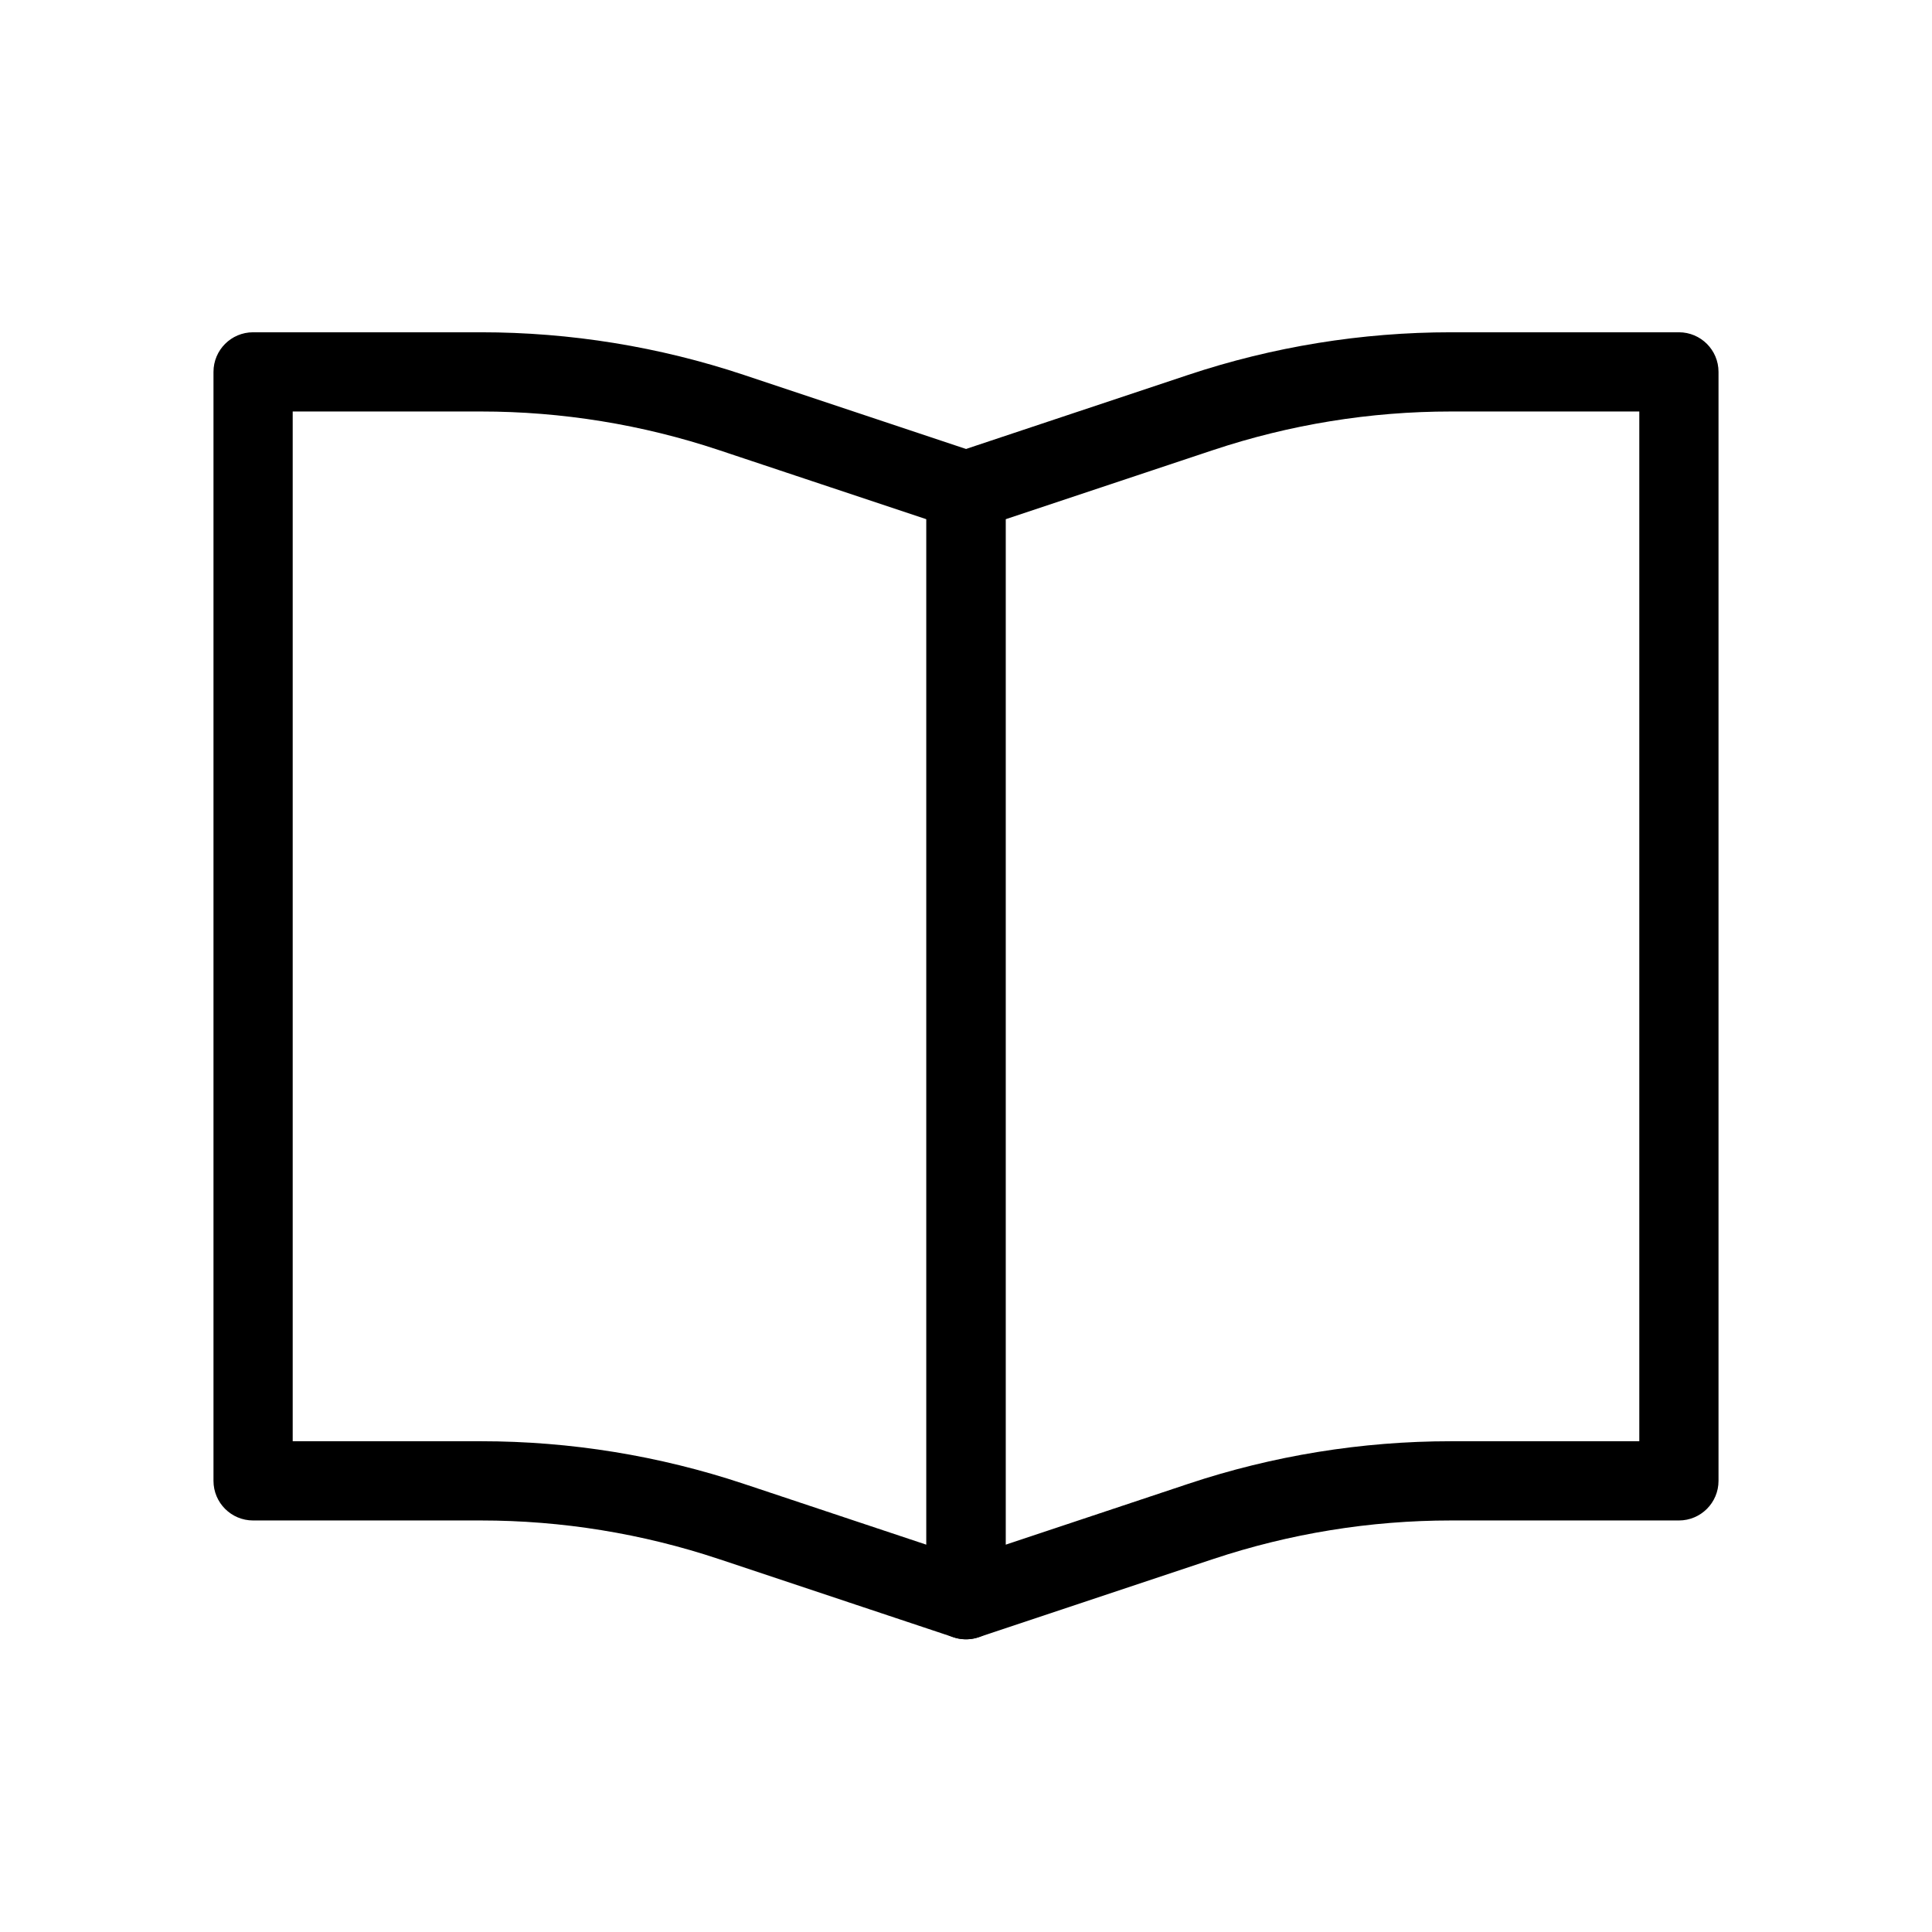
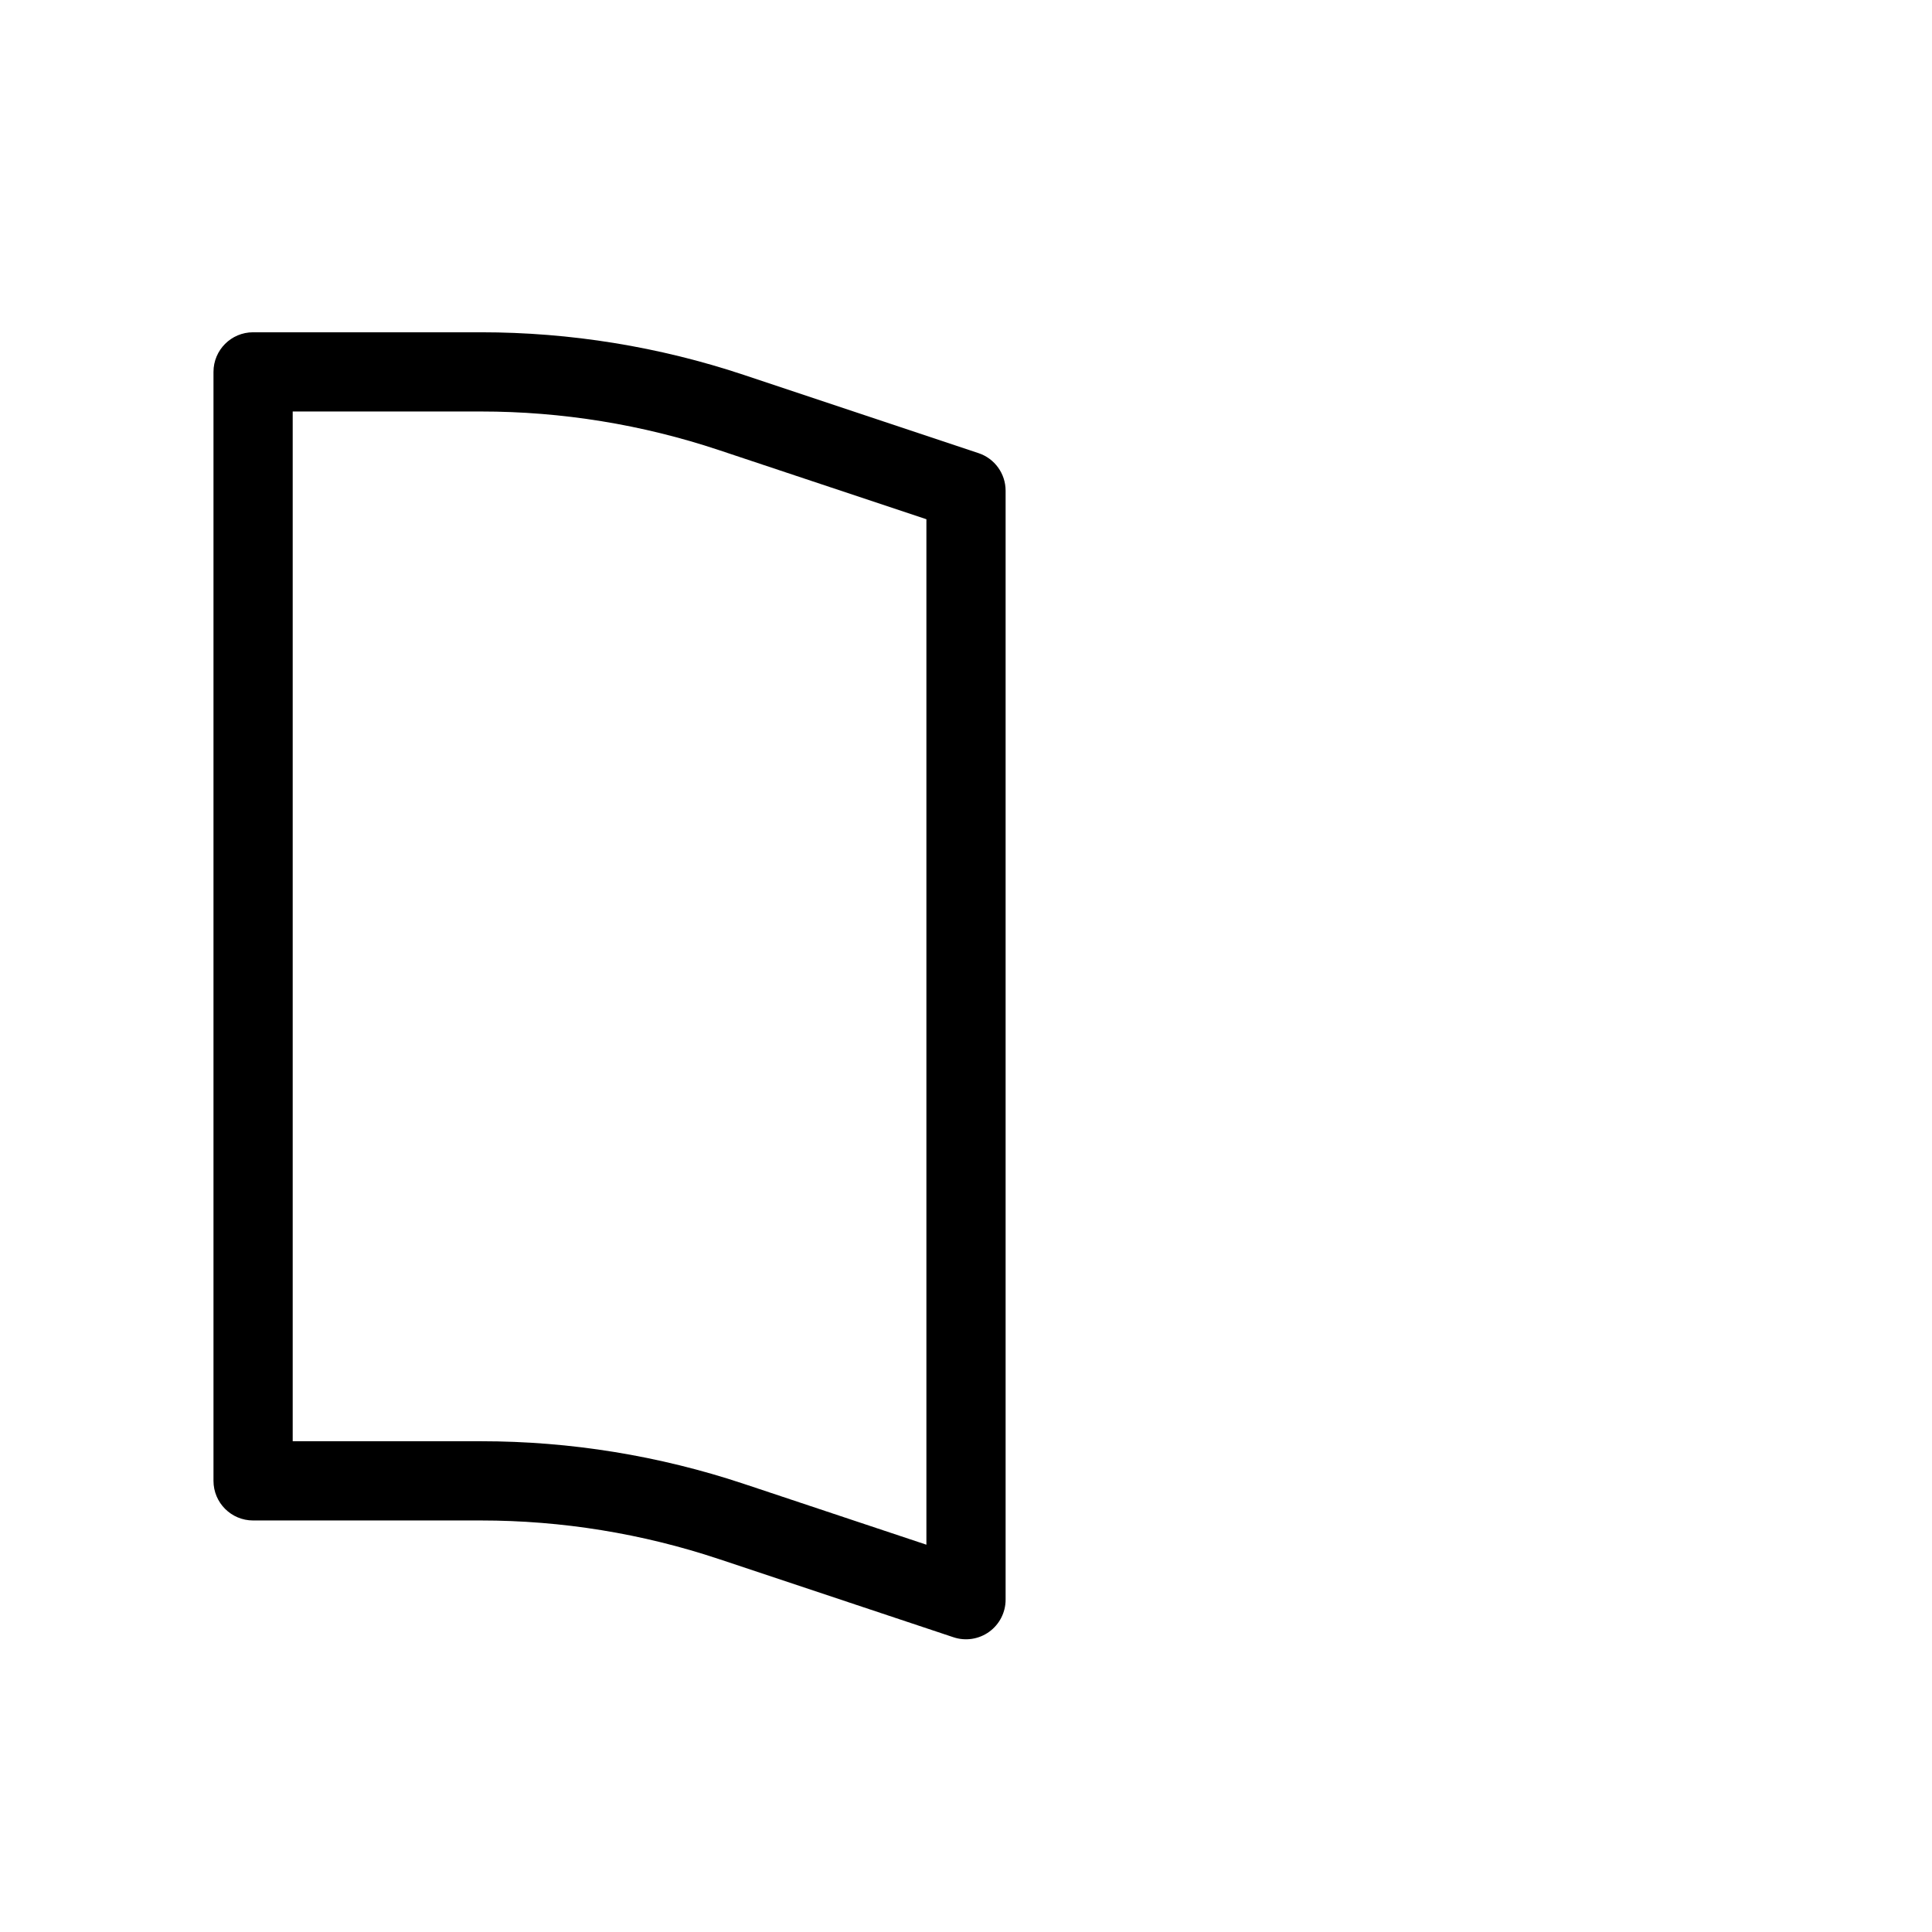
<svg xmlns="http://www.w3.org/2000/svg" fill="#000000" width="800px" height="800px" version="1.1" viewBox="144 144 512 512">
  <g fill-rule="evenodd">
-     <path d="m528.53 253.05c-21.434 0-42.727 3.453-63.062 10.234l-54.969 18.32v271.76l48.332-16.109c22.473-7.492 46.008-11.312 69.699-11.312h49.902v-272.89zm-69.699-9.68c22.473-7.492 46.008-11.312 69.699-11.312h60.398c5.797 0 10.496 4.699 10.496 10.496v293.89c0 5.797-4.699 10.496-10.496 10.496h-60.398c-21.434 0-42.727 3.457-63.062 10.234l-62.148 20.715c-3.199 1.07-6.719 0.531-9.457-1.441-2.734-1.973-4.356-5.141-4.356-8.516v-293.89c0-4.519 2.891-8.531 7.176-9.957z" />
    <path d="m271.47 253.05c21.434 0 42.73 3.453 63.062 10.234l54.973 18.32v271.76l-48.332-16.109c-22.477-7.492-46.012-11.312-69.703-11.312h-49.902v-272.89zm69.703-9.68c-22.477-7.492-46.012-11.312-69.703-11.312h-60.398c-5.797 0-10.496 4.699-10.496 10.496v293.89c0 5.797 4.699 10.496 10.496 10.496h60.398c21.434 0 42.73 3.457 63.062 10.234l62.148 20.715c3.203 1.07 6.719 0.531 9.457-1.441 2.734-1.973 4.359-5.141 4.359-8.516v-293.89c0-4.519-2.891-8.531-7.18-9.957z" />
  </g>
</svg>